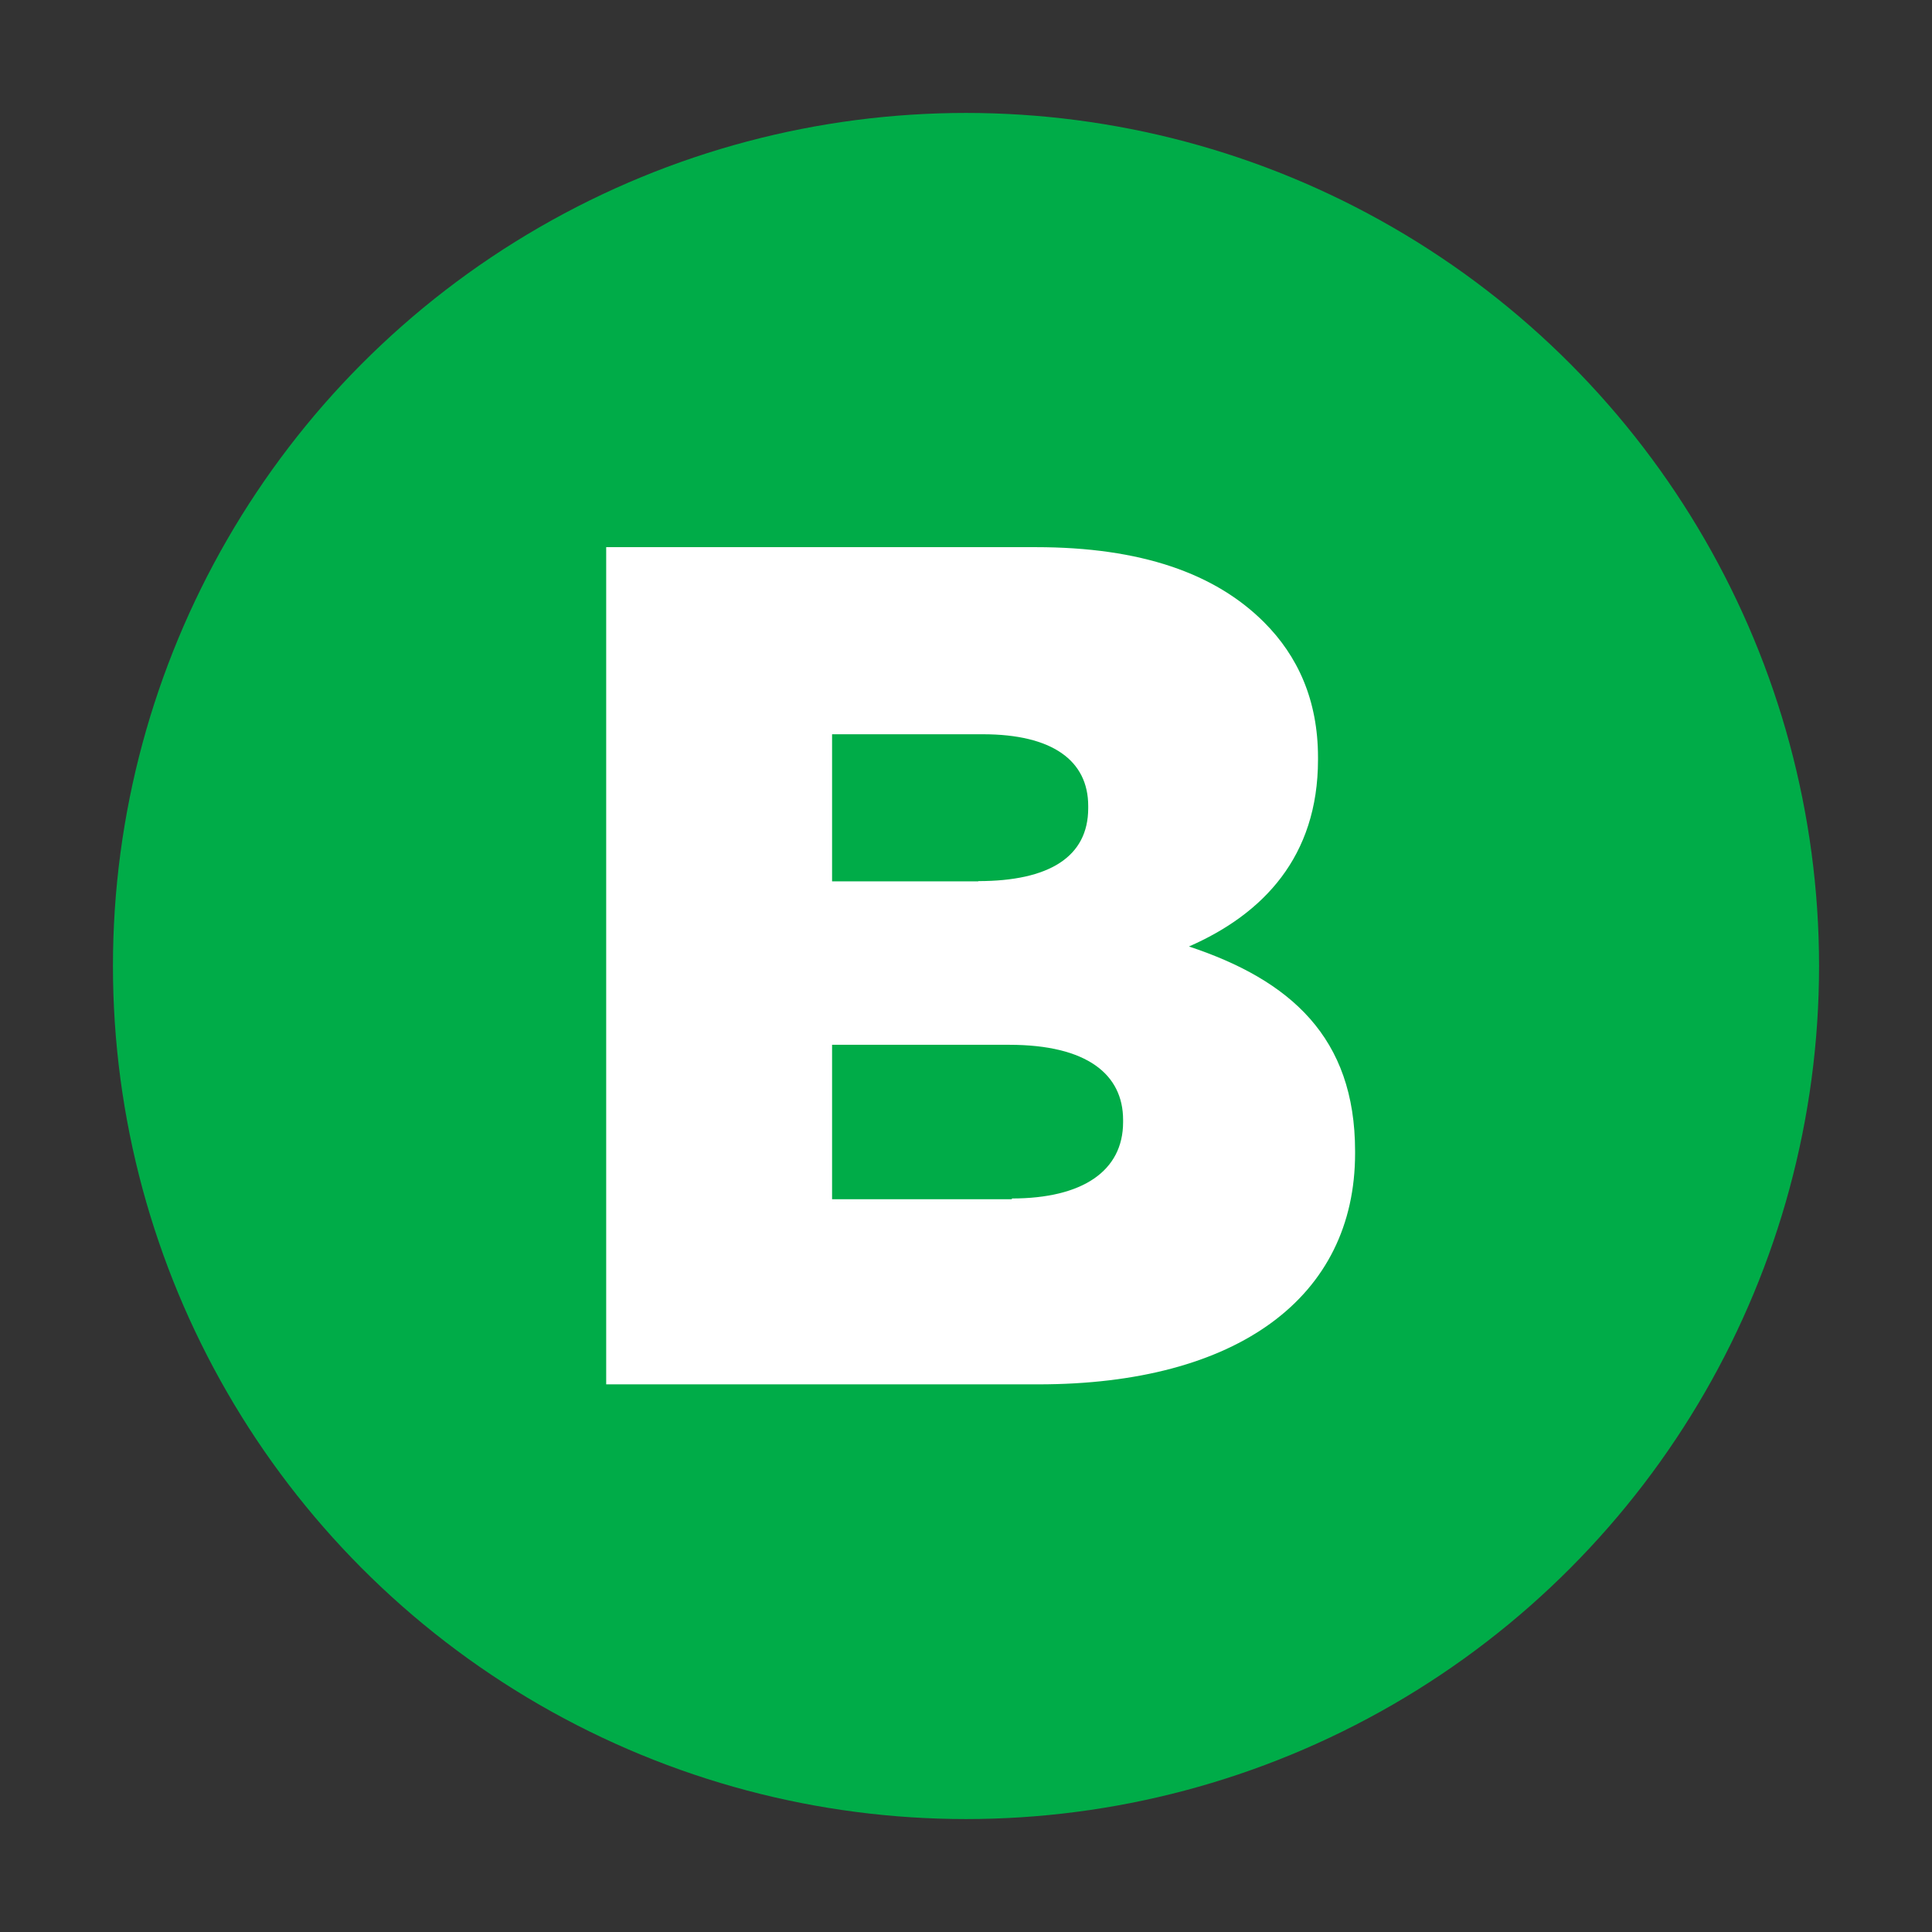
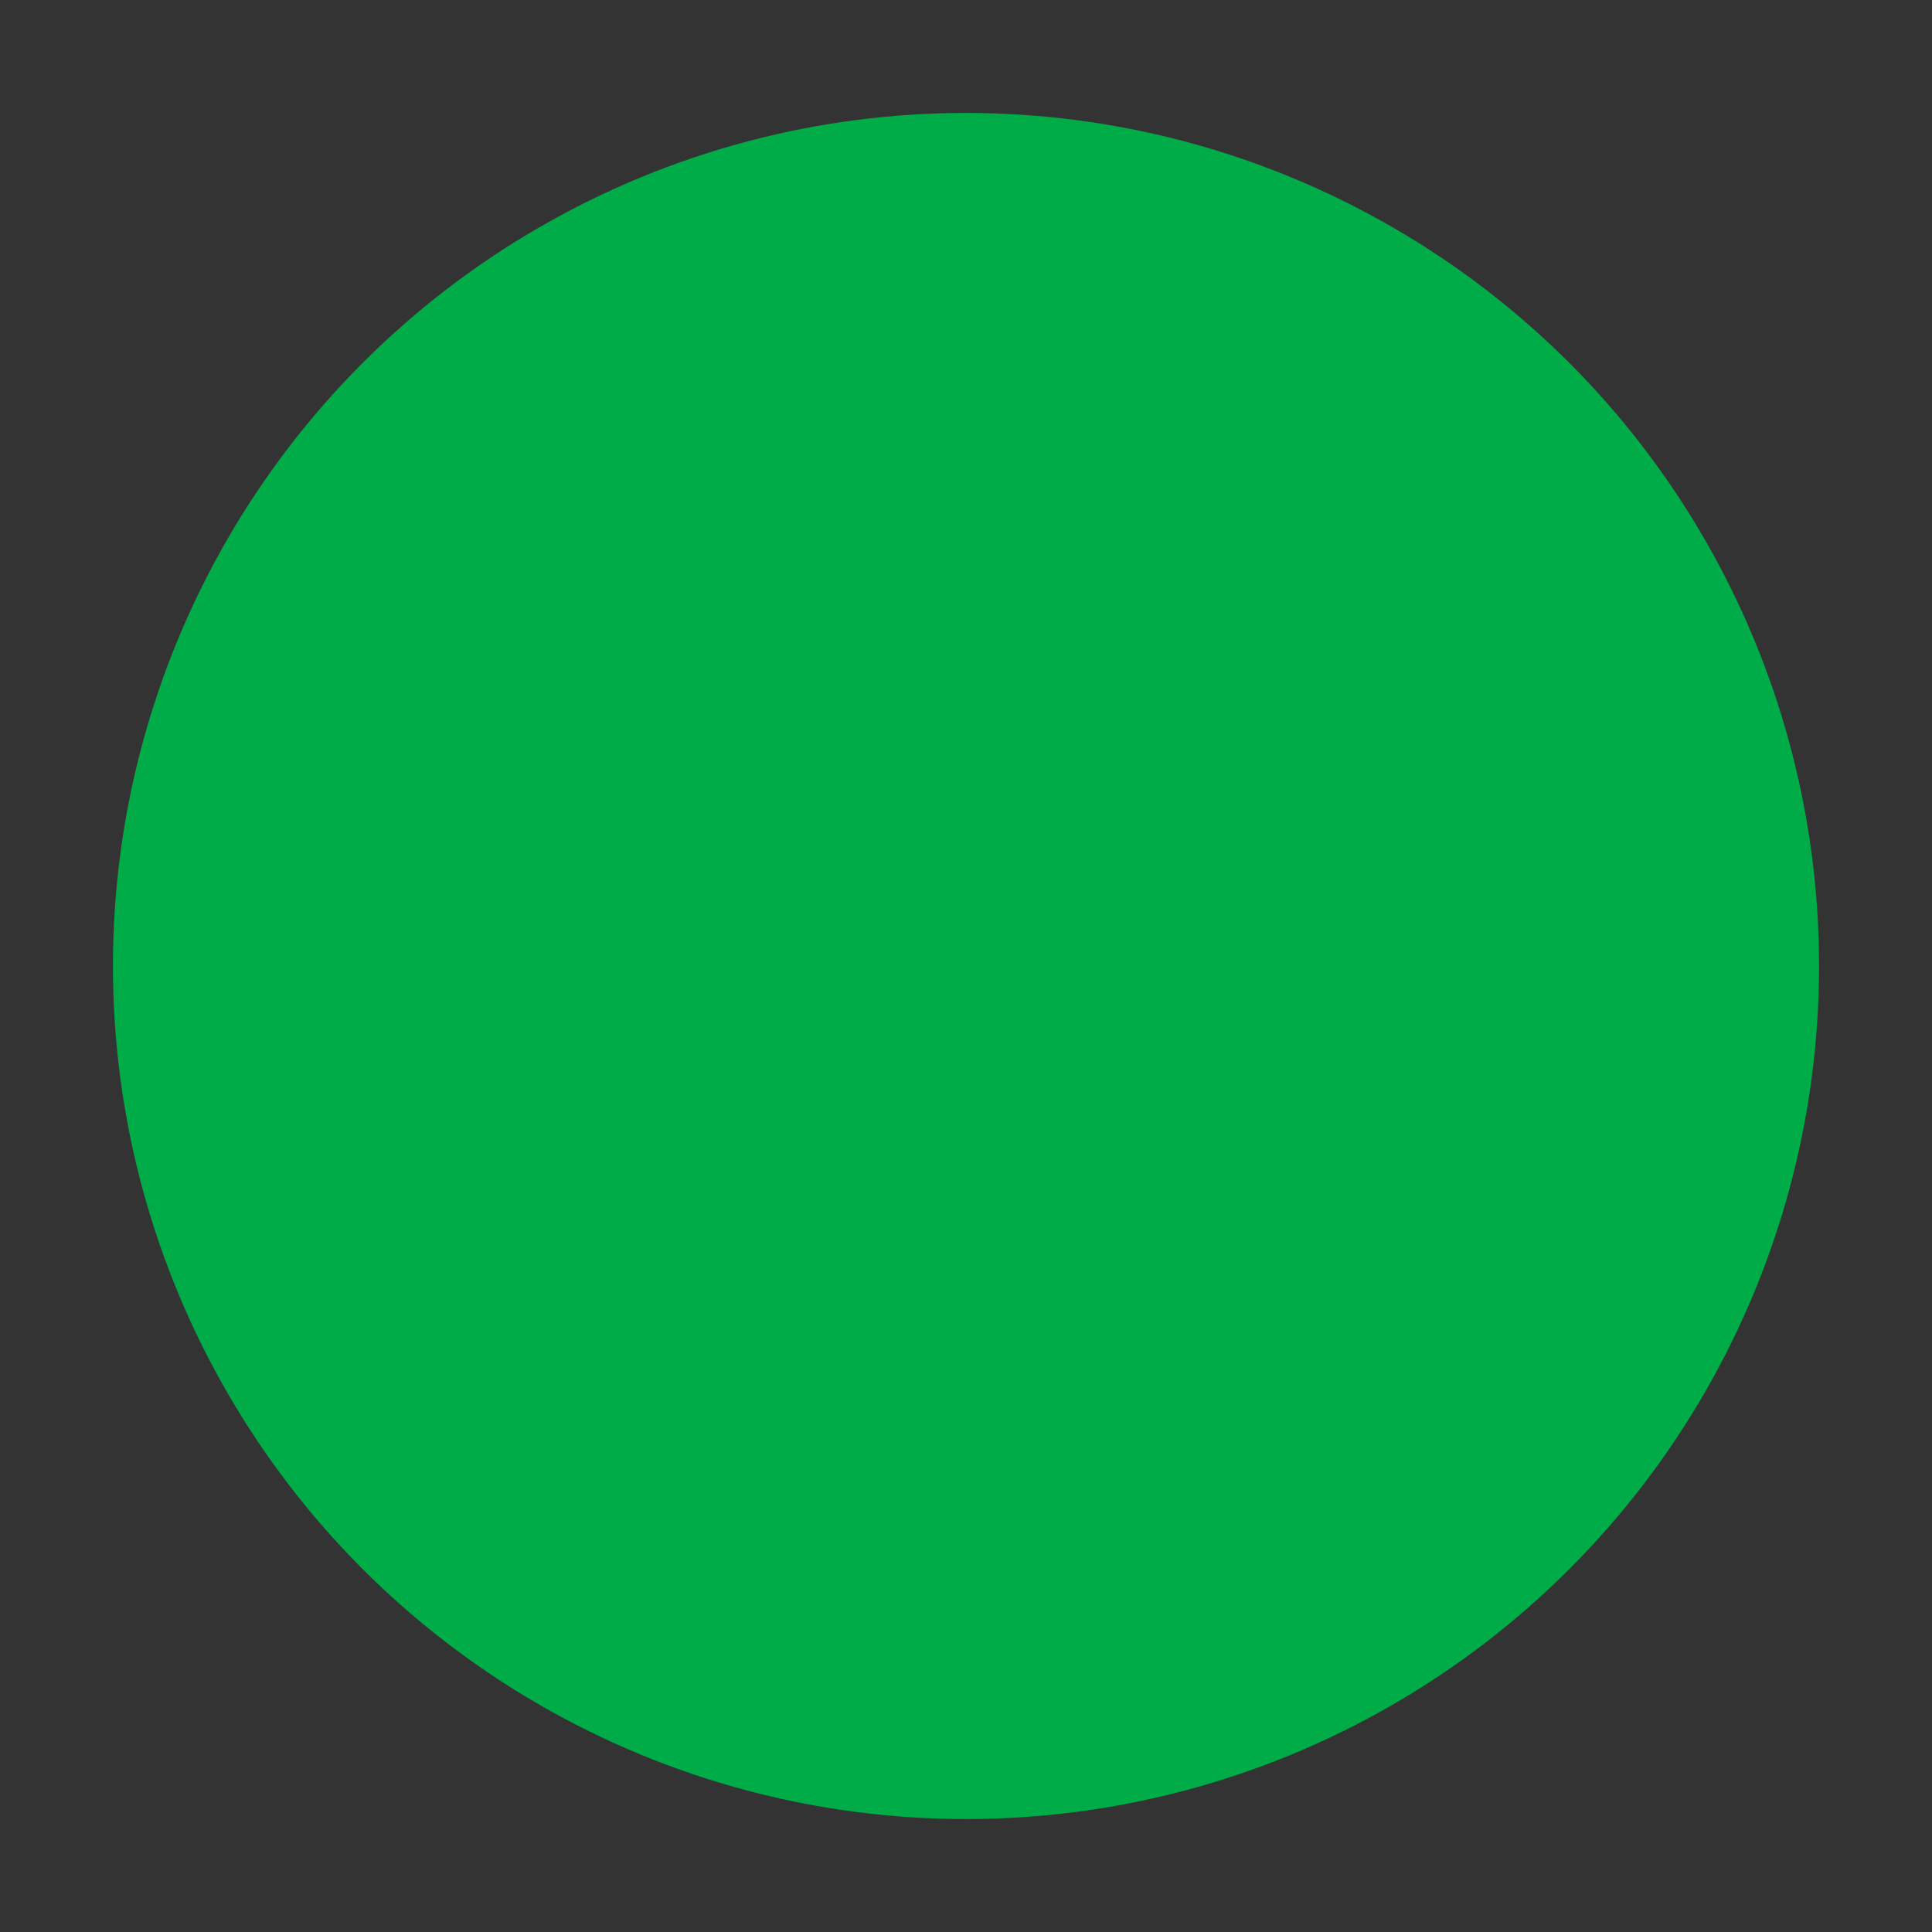
<svg xmlns="http://www.w3.org/2000/svg" id="Layer_1" data-name="Layer 1" version="1.1" viewBox="0 0 792 792">
  <rect x="0" y="0" width="792" height="792" fill="#333333" stroke="none" />
  <defs>
    <style>
      .cls-1 {
        fill: #00ac48;
      }

      .cls-1, .cls-2 {
        stroke-width: 0px;
      }

      .cls-2 {
        fill: #fff;
      }
    </style>
  </defs>
  <circle class="cls-1" cx="396" cy="396" r="349.7" />
-   <path class="cls-2" d="M248.5,224.3h176.1c43.2,0,73.6,10.8,93.6,30.8,13.8,13.8,22.1,31.9,22.1,55.4v.9c0,39.8-22.5,63.3-52.9,76.6,41.6,13.8,68.1,37.3,68.1,83.9v.9c0,58.9-48.1,94.7-129.9,94.7h-177.1V224.3ZM401,361.2c29,0,45.1-9.9,45.1-29.9v-.9c0-18.6-14.7-29.4-43.2-29.4h-61.8v60.3h60ZM414.8,491.3c29,0,45.6-11.3,45.6-31.3v-.9c0-18.6-14.7-30.8-46.7-30.8h-72.6v63.3h73.6l.2-.2Z" />
</svg>